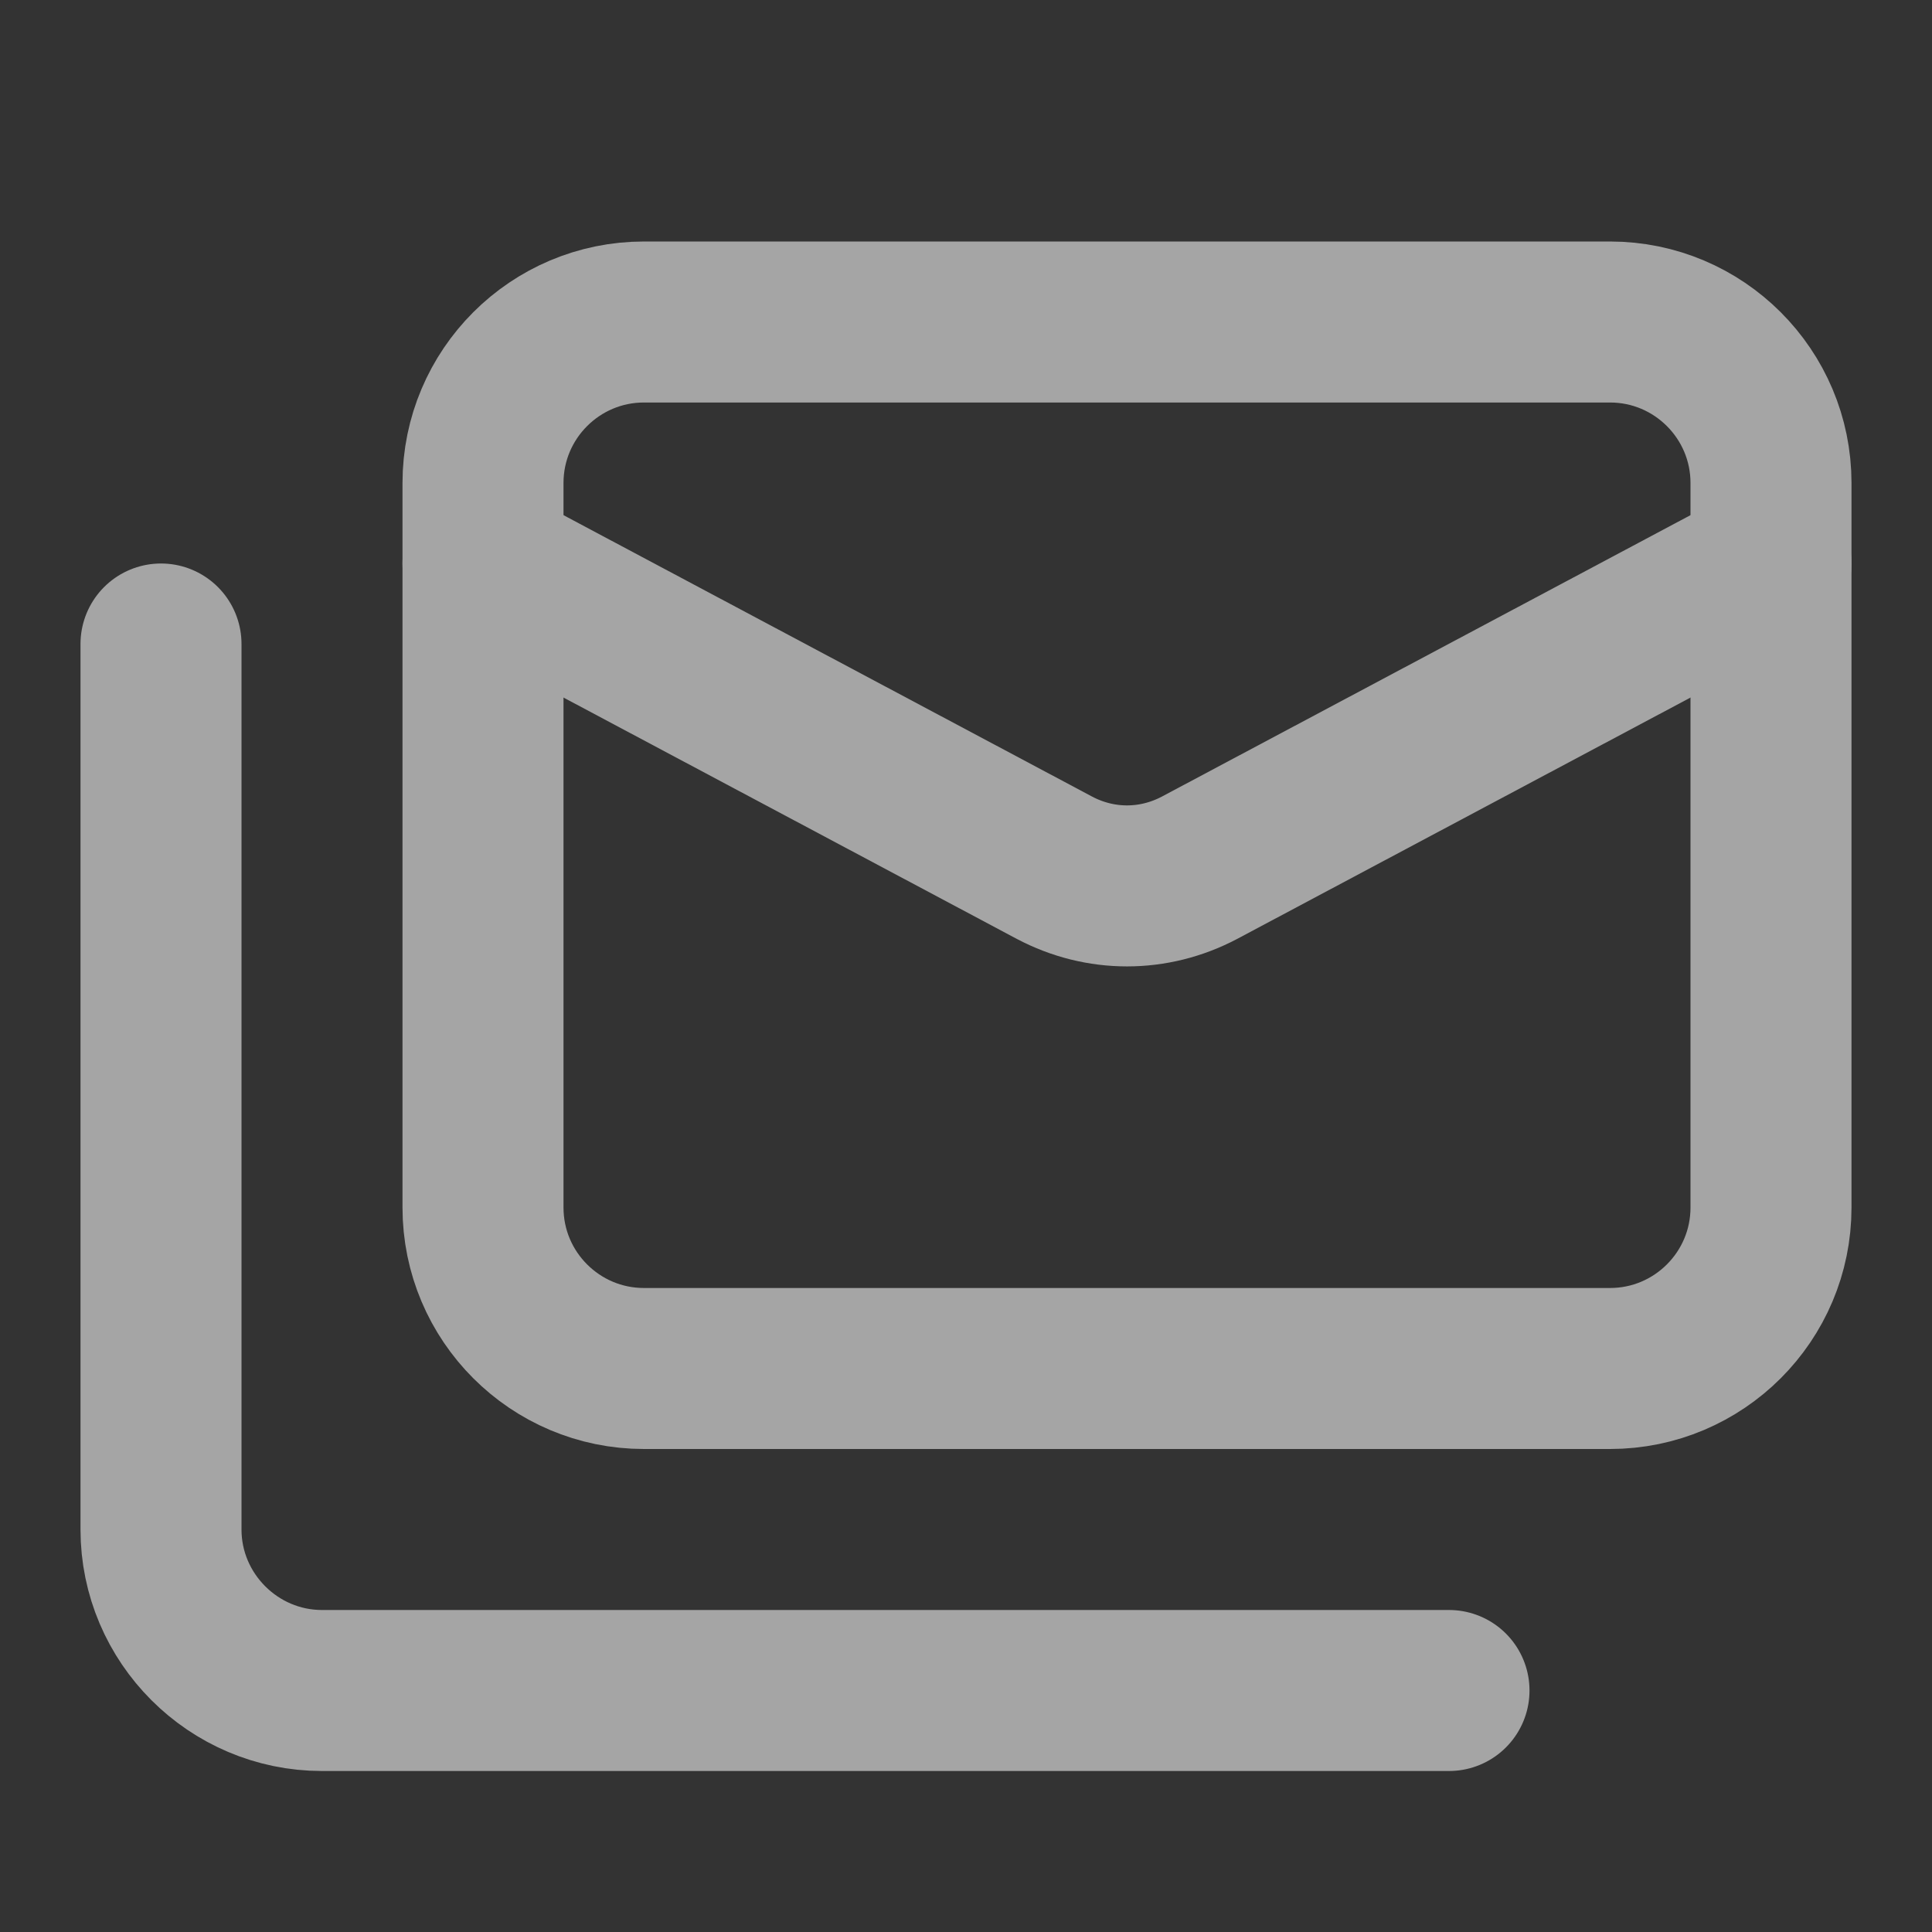
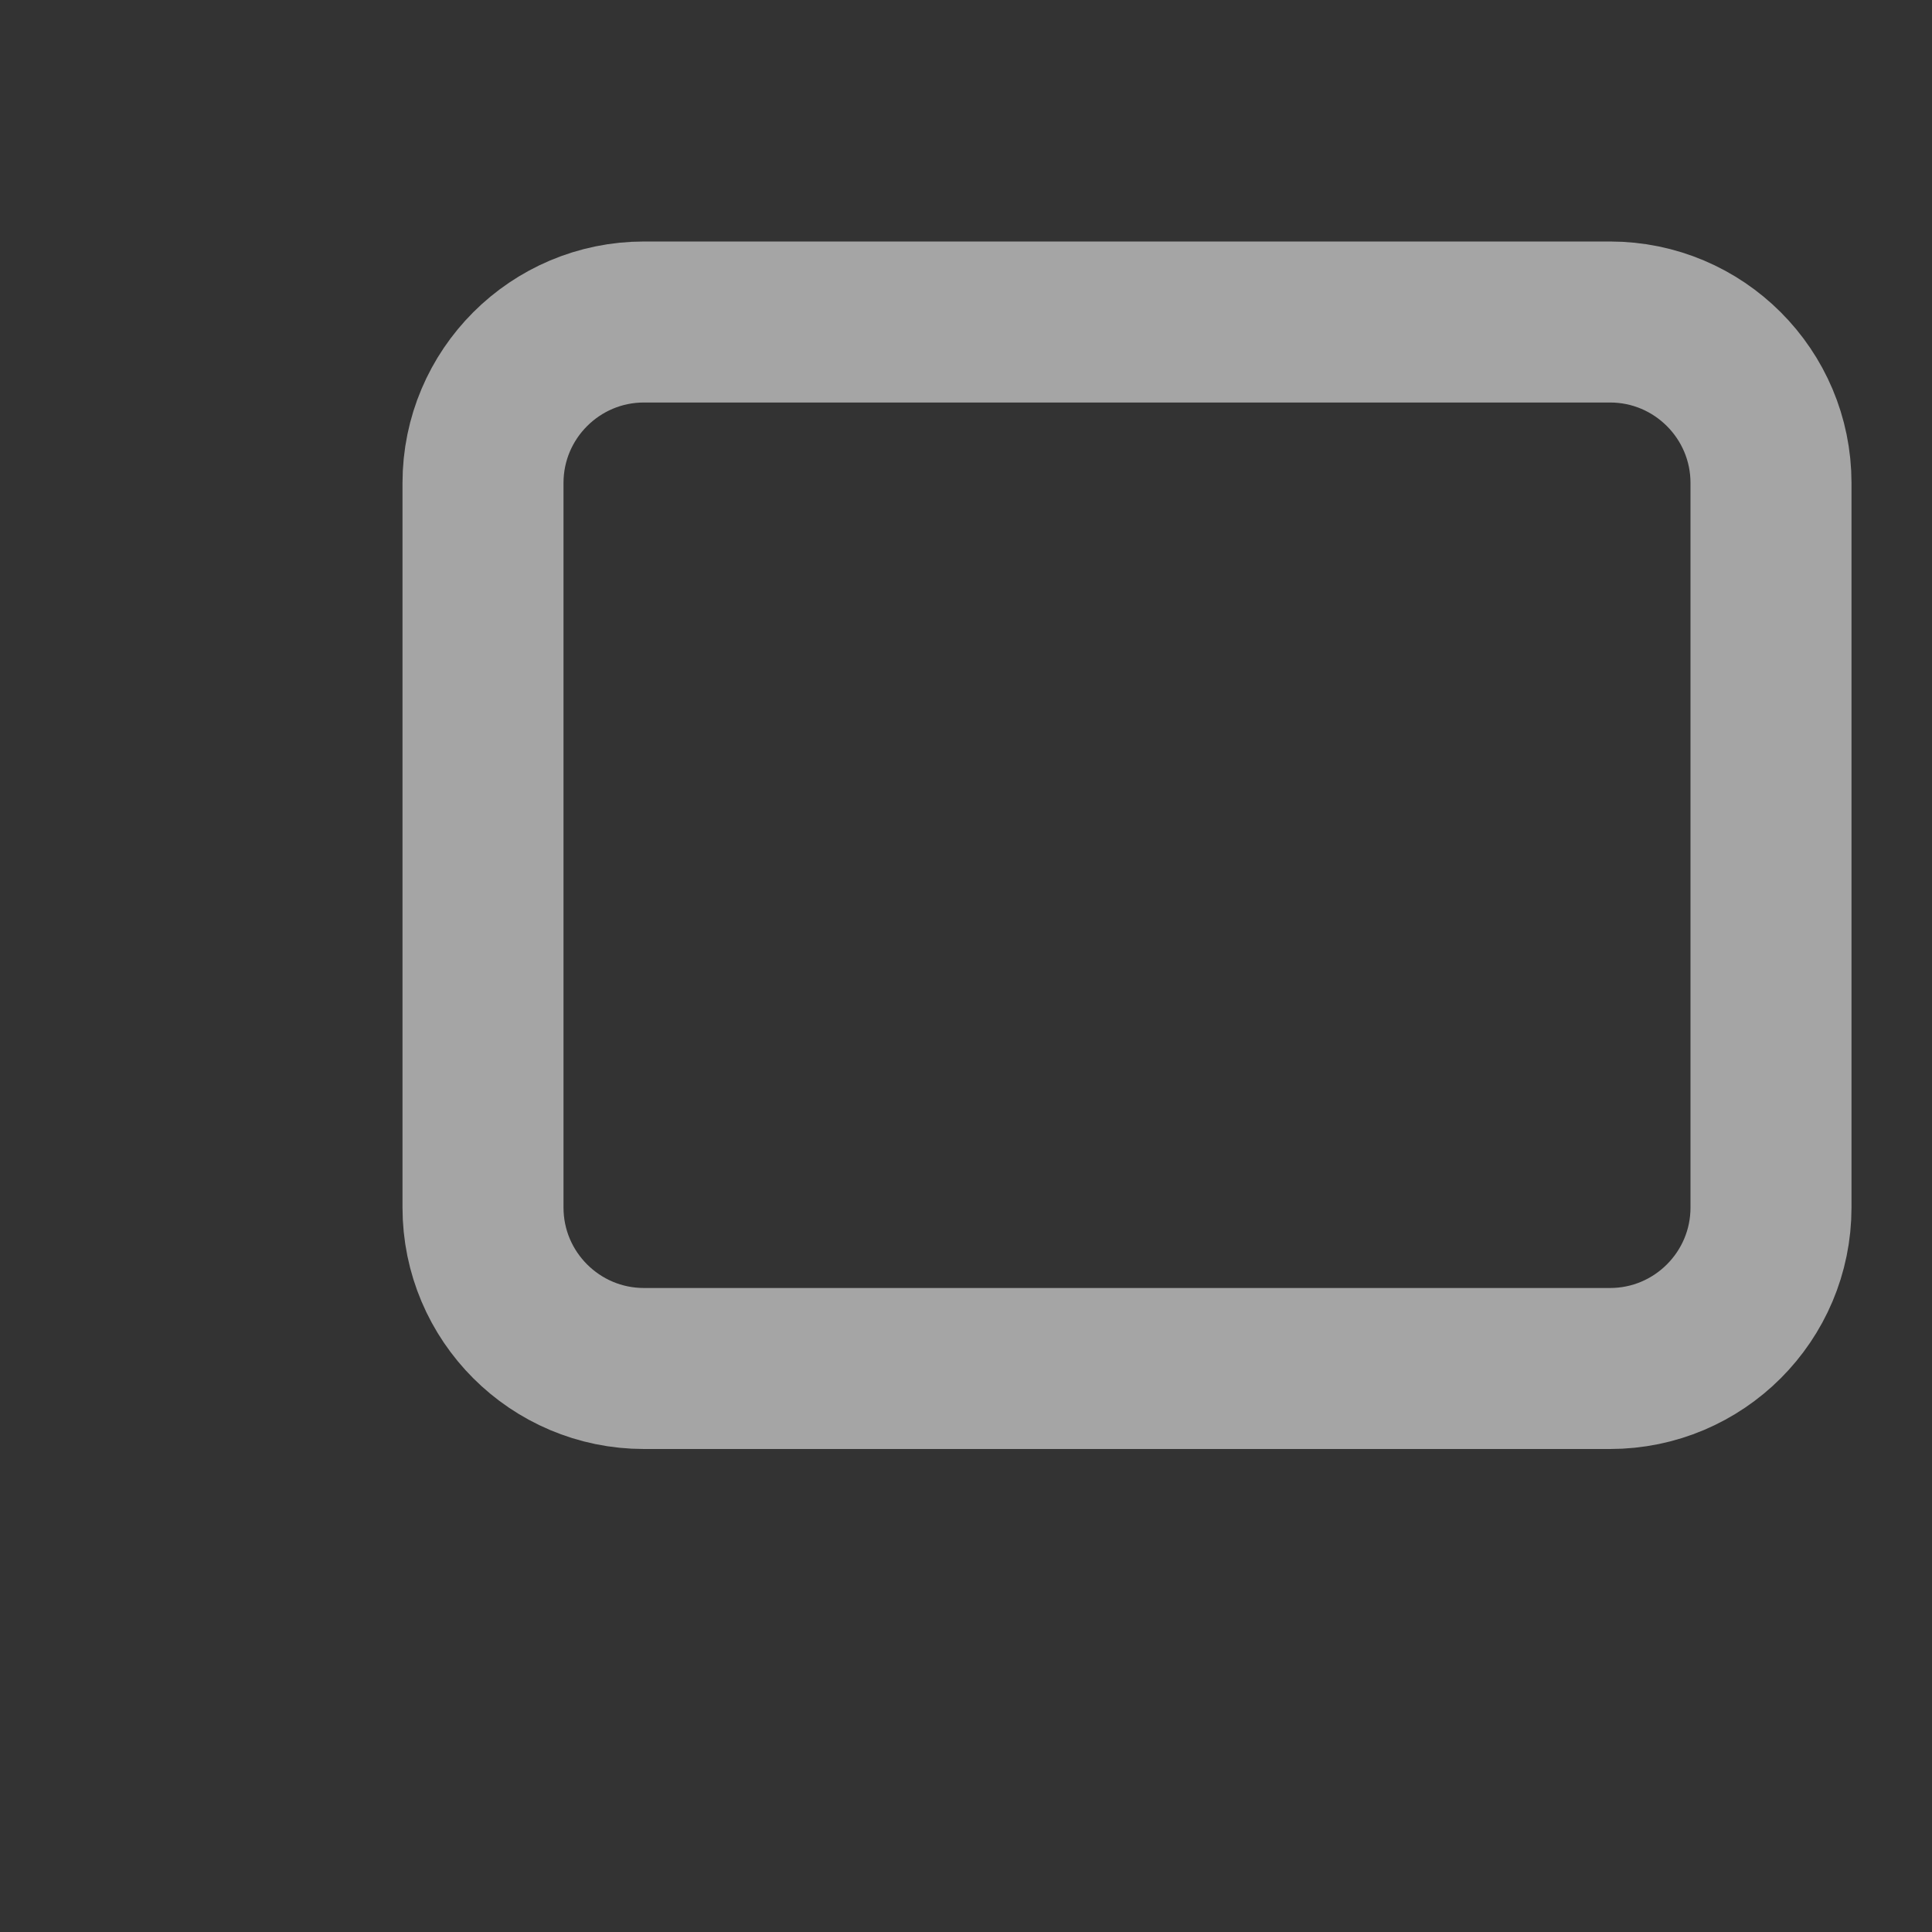
<svg xmlns="http://www.w3.org/2000/svg" width="18" height="18" viewBox="0 0 18 18" fill="none">
  <rect x="0" y="0" width="18" height="18" fill="#333333" stroke="none" />
  <g id="mails" opacity="0.56">
    <path id="Vector" d="M15 3H6C5.172 3 4.5 3.672 4.5 4.5V11.25C4.5 12.078 5.172 12.75 6 12.75H15C15.828 12.75 16.5 12.078 16.5 11.25V4.5C16.5 3.672 15.828 3 15 3Z" stroke="white" stroke-width="1.5" stroke-linecap="round" stroke-linejoin="round" />
-     <path id="Vector_2" d="M16.5 5.25L11.175 8.085C10.748 8.31 10.252 8.31 9.825 8.085L4.5 5.25" stroke="white" stroke-width="1.5" stroke-linecap="round" stroke-linejoin="round" />
-     <path id="Vector_3" d="M1.5 6V14.25C1.5 15.075 2.175 15.75 3 15.75H13.5" stroke="white" stroke-width="1.5" stroke-linecap="round" stroke-linejoin="round" />
  </g>
</svg>